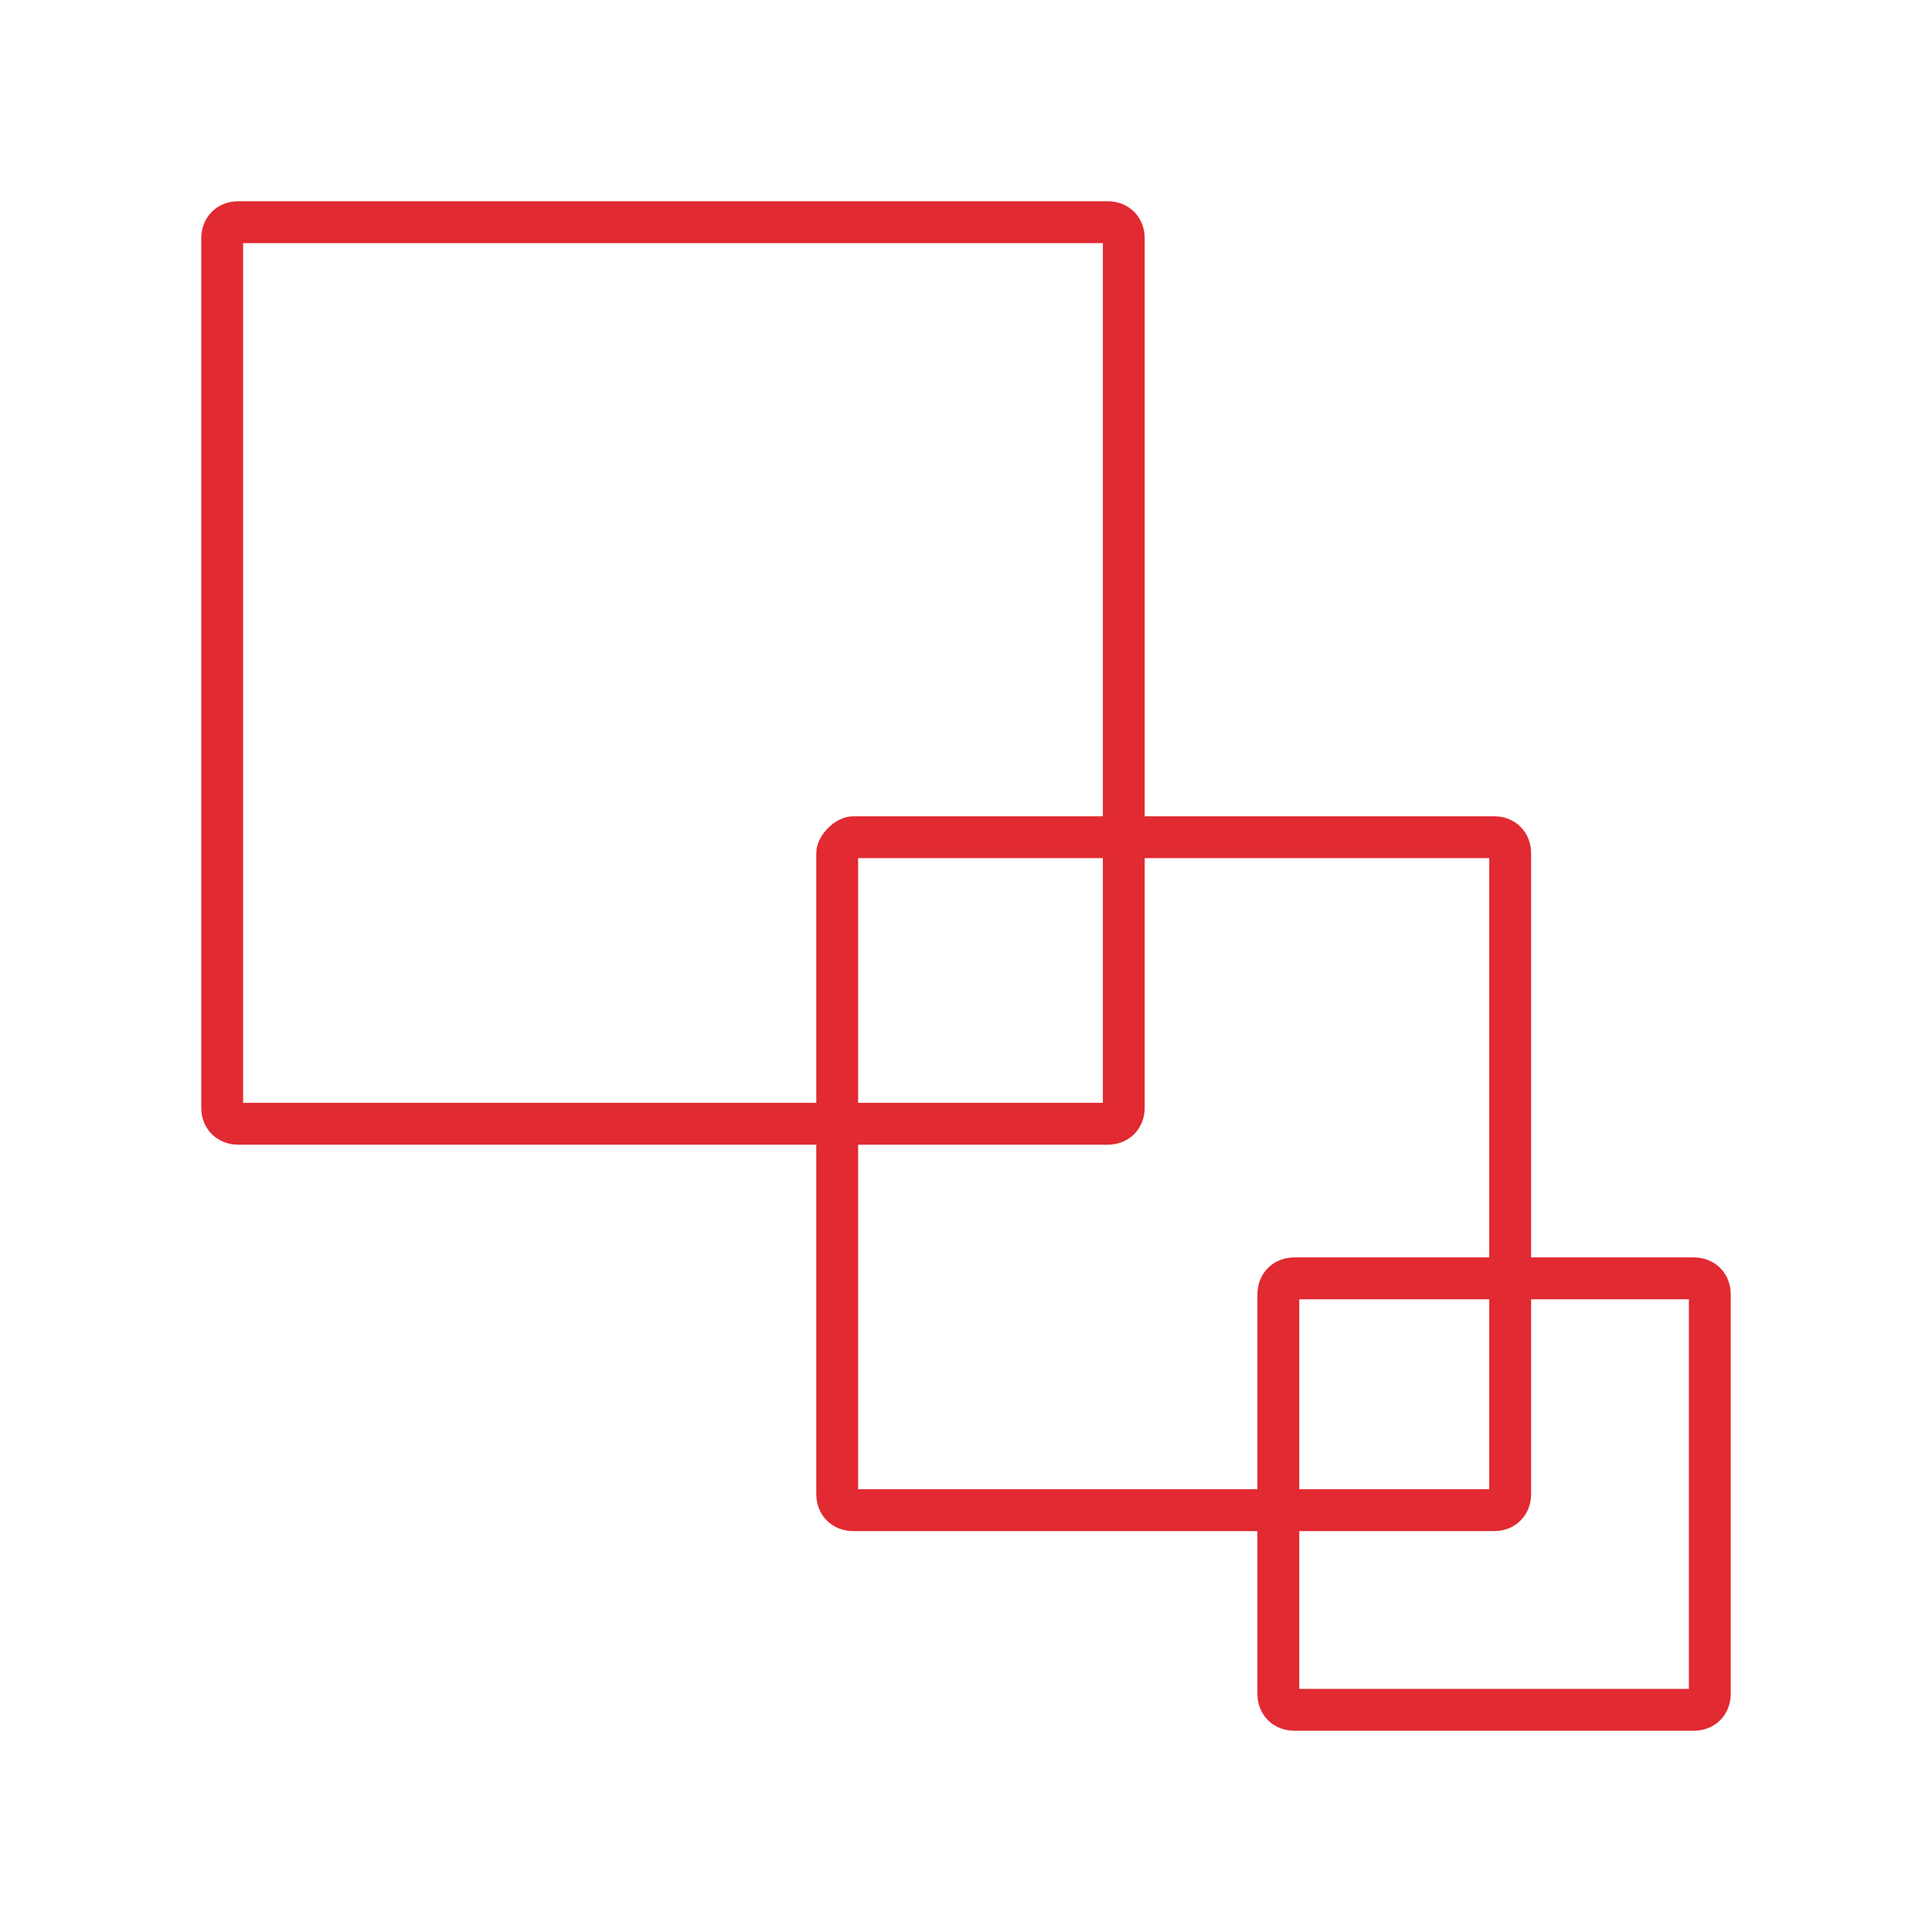
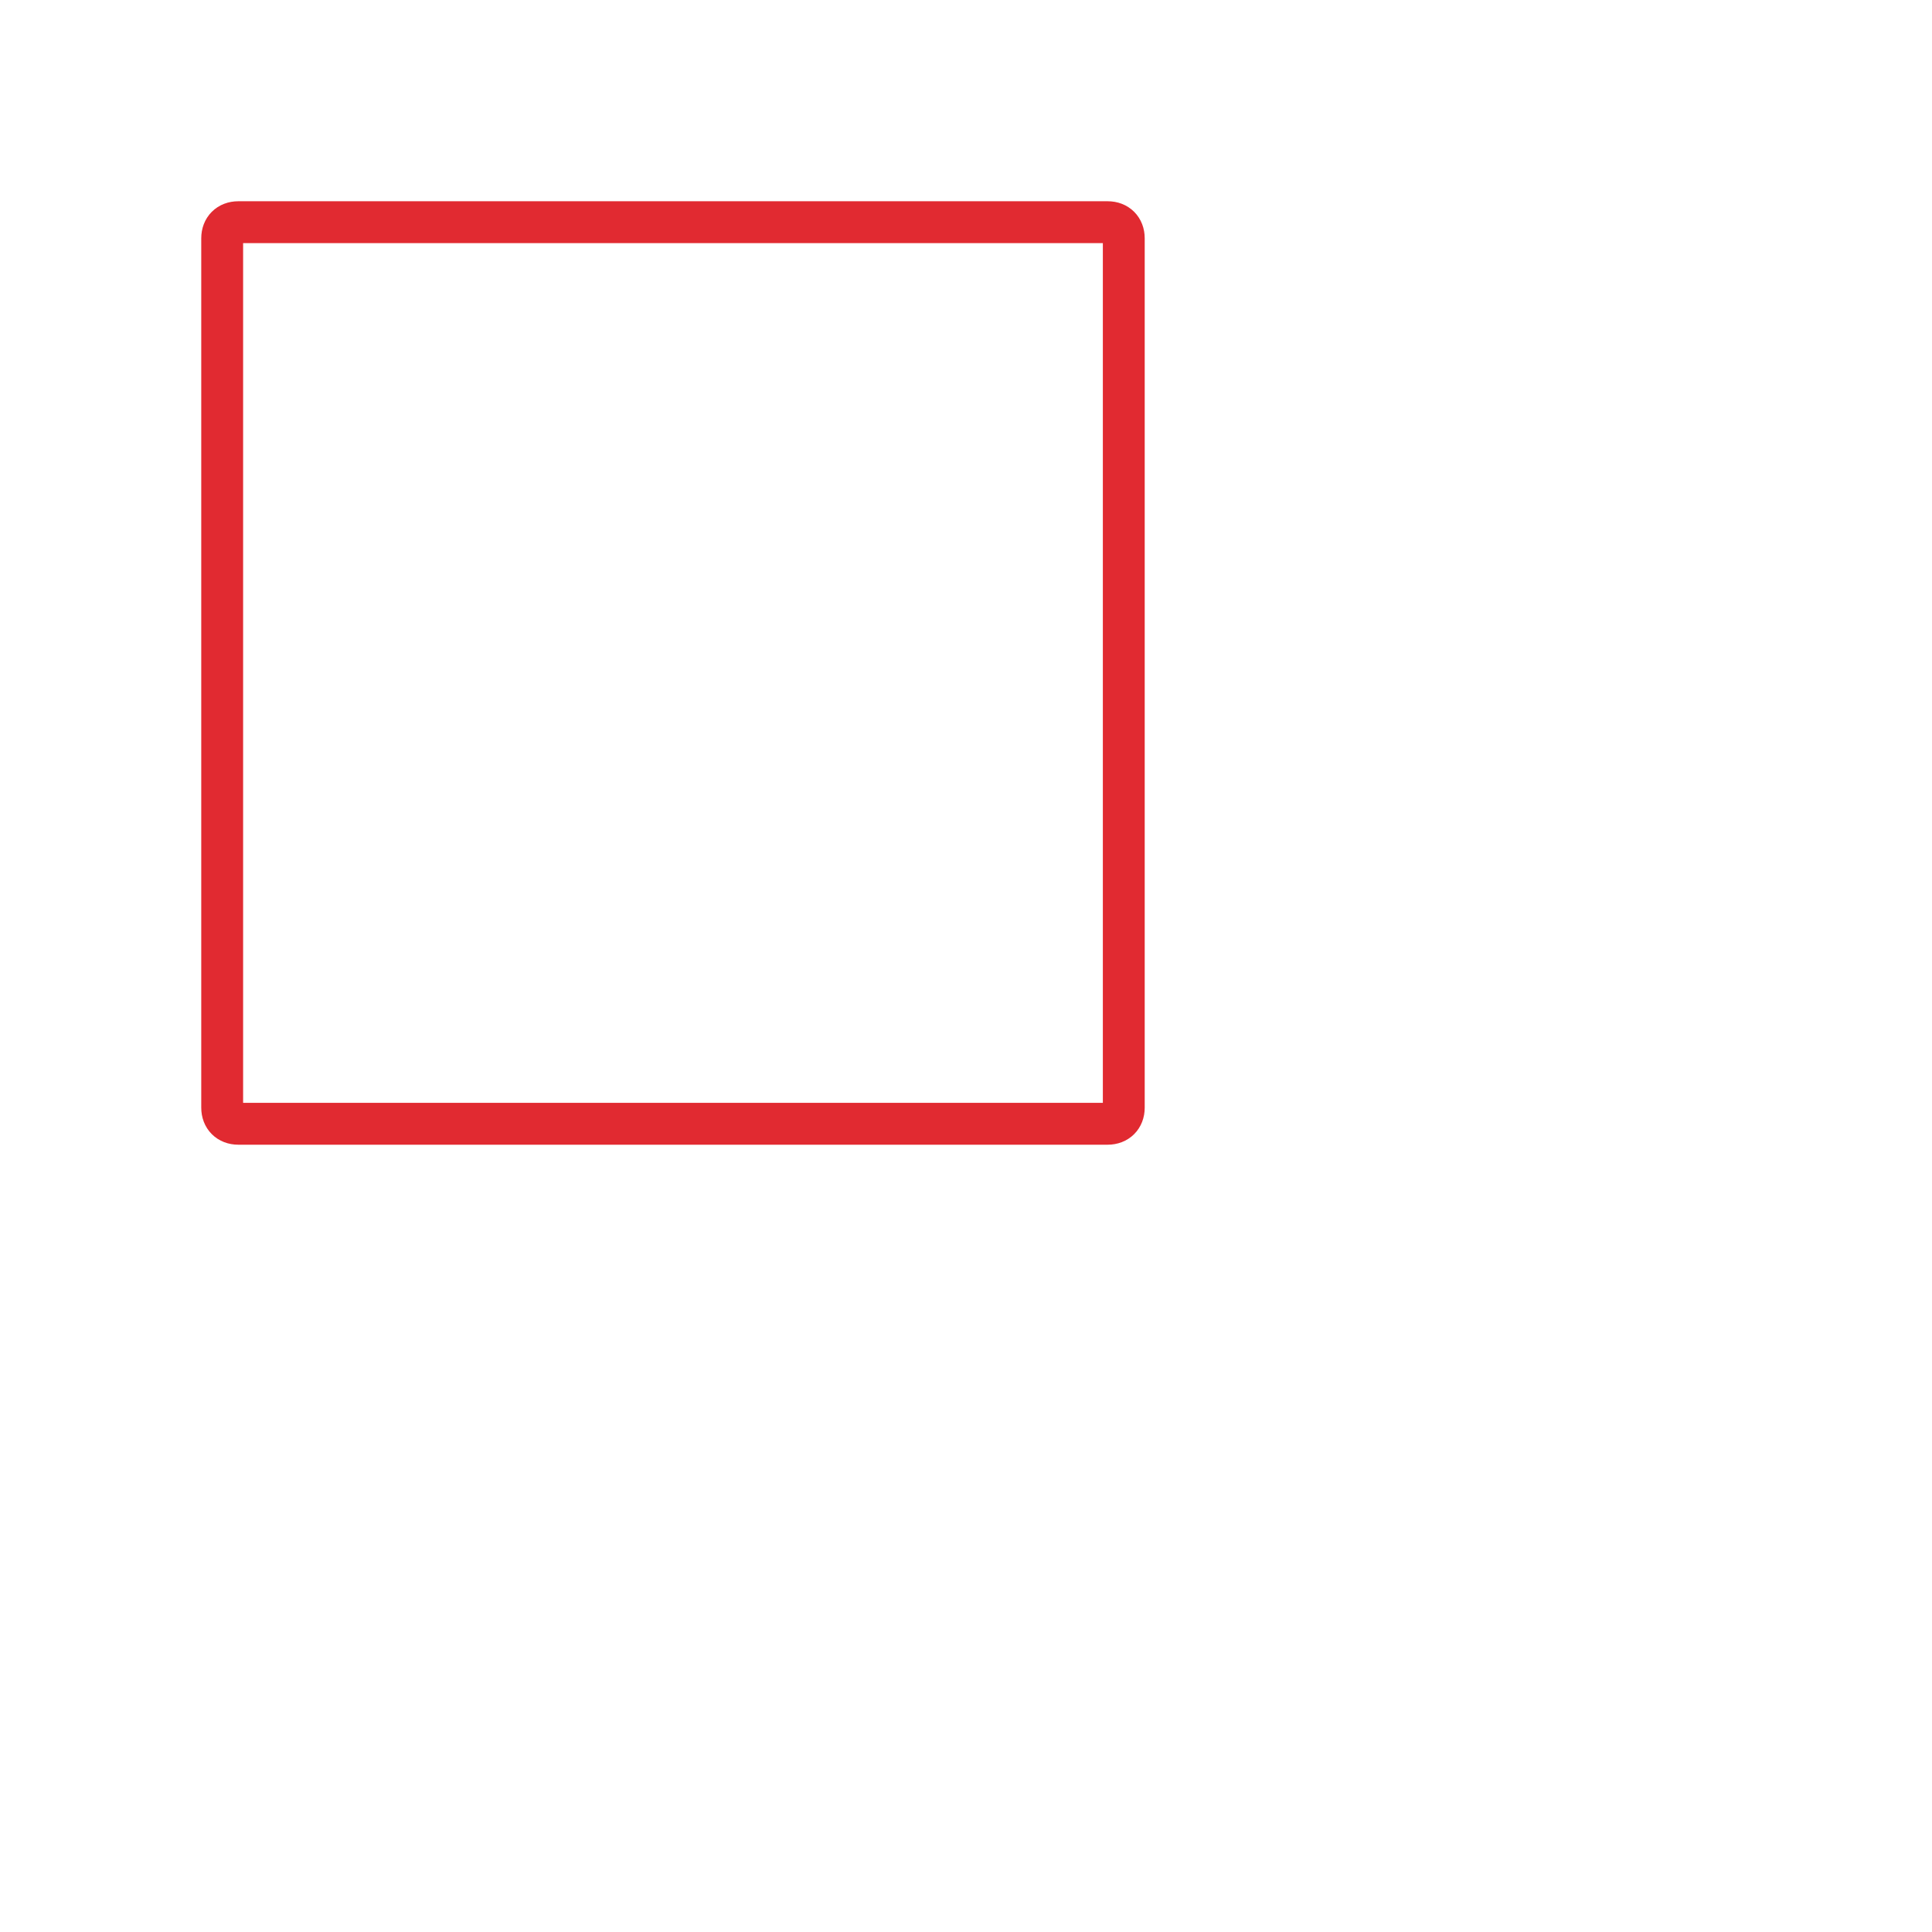
<svg xmlns="http://www.w3.org/2000/svg" version="1.1" id="Layer_1" x="0px" y="0px" viewBox="0 0 60 60" style="enable-background:new 0 0 60 60;" xml:space="preserve">
  <style type="text/css">
	.st0{fill:none;stroke:#E12A31;stroke-width:1.3;stroke-miterlimit:10;}
</style>
  <path class="st0" d="M7.4,6.9h27c0.3,0,0.5,0.2,0.5,0.5v27c0,0.3-0.2,0.5-0.5,0.5h-27c-0.3,0-0.5-0.2-0.5-0.5v-27  C6.9,7.1,7.1,6.9,7.4,6.9z" />
-   <path class="st0" d="M26.5,26h19.9c0.3,0,0.5,0.2,0.5,0.5v19.9c0,0.3-0.2,0.5-0.5,0.5H26.5c-0.3,0-0.5-0.2-0.5-0.5V26.5  C26,26.3,26.3,26,26.5,26z" />
-   <path class="st0" d="M40.2,39.7h12.4c0.3,0,0.5,0.2,0.5,0.5v12.4c0,0.3-0.2,0.5-0.5,0.5H40.2c-0.3,0-0.5-0.2-0.5-0.5V40.2  C39.7,39.9,39.9,39.7,40.2,39.7z" />
</svg>